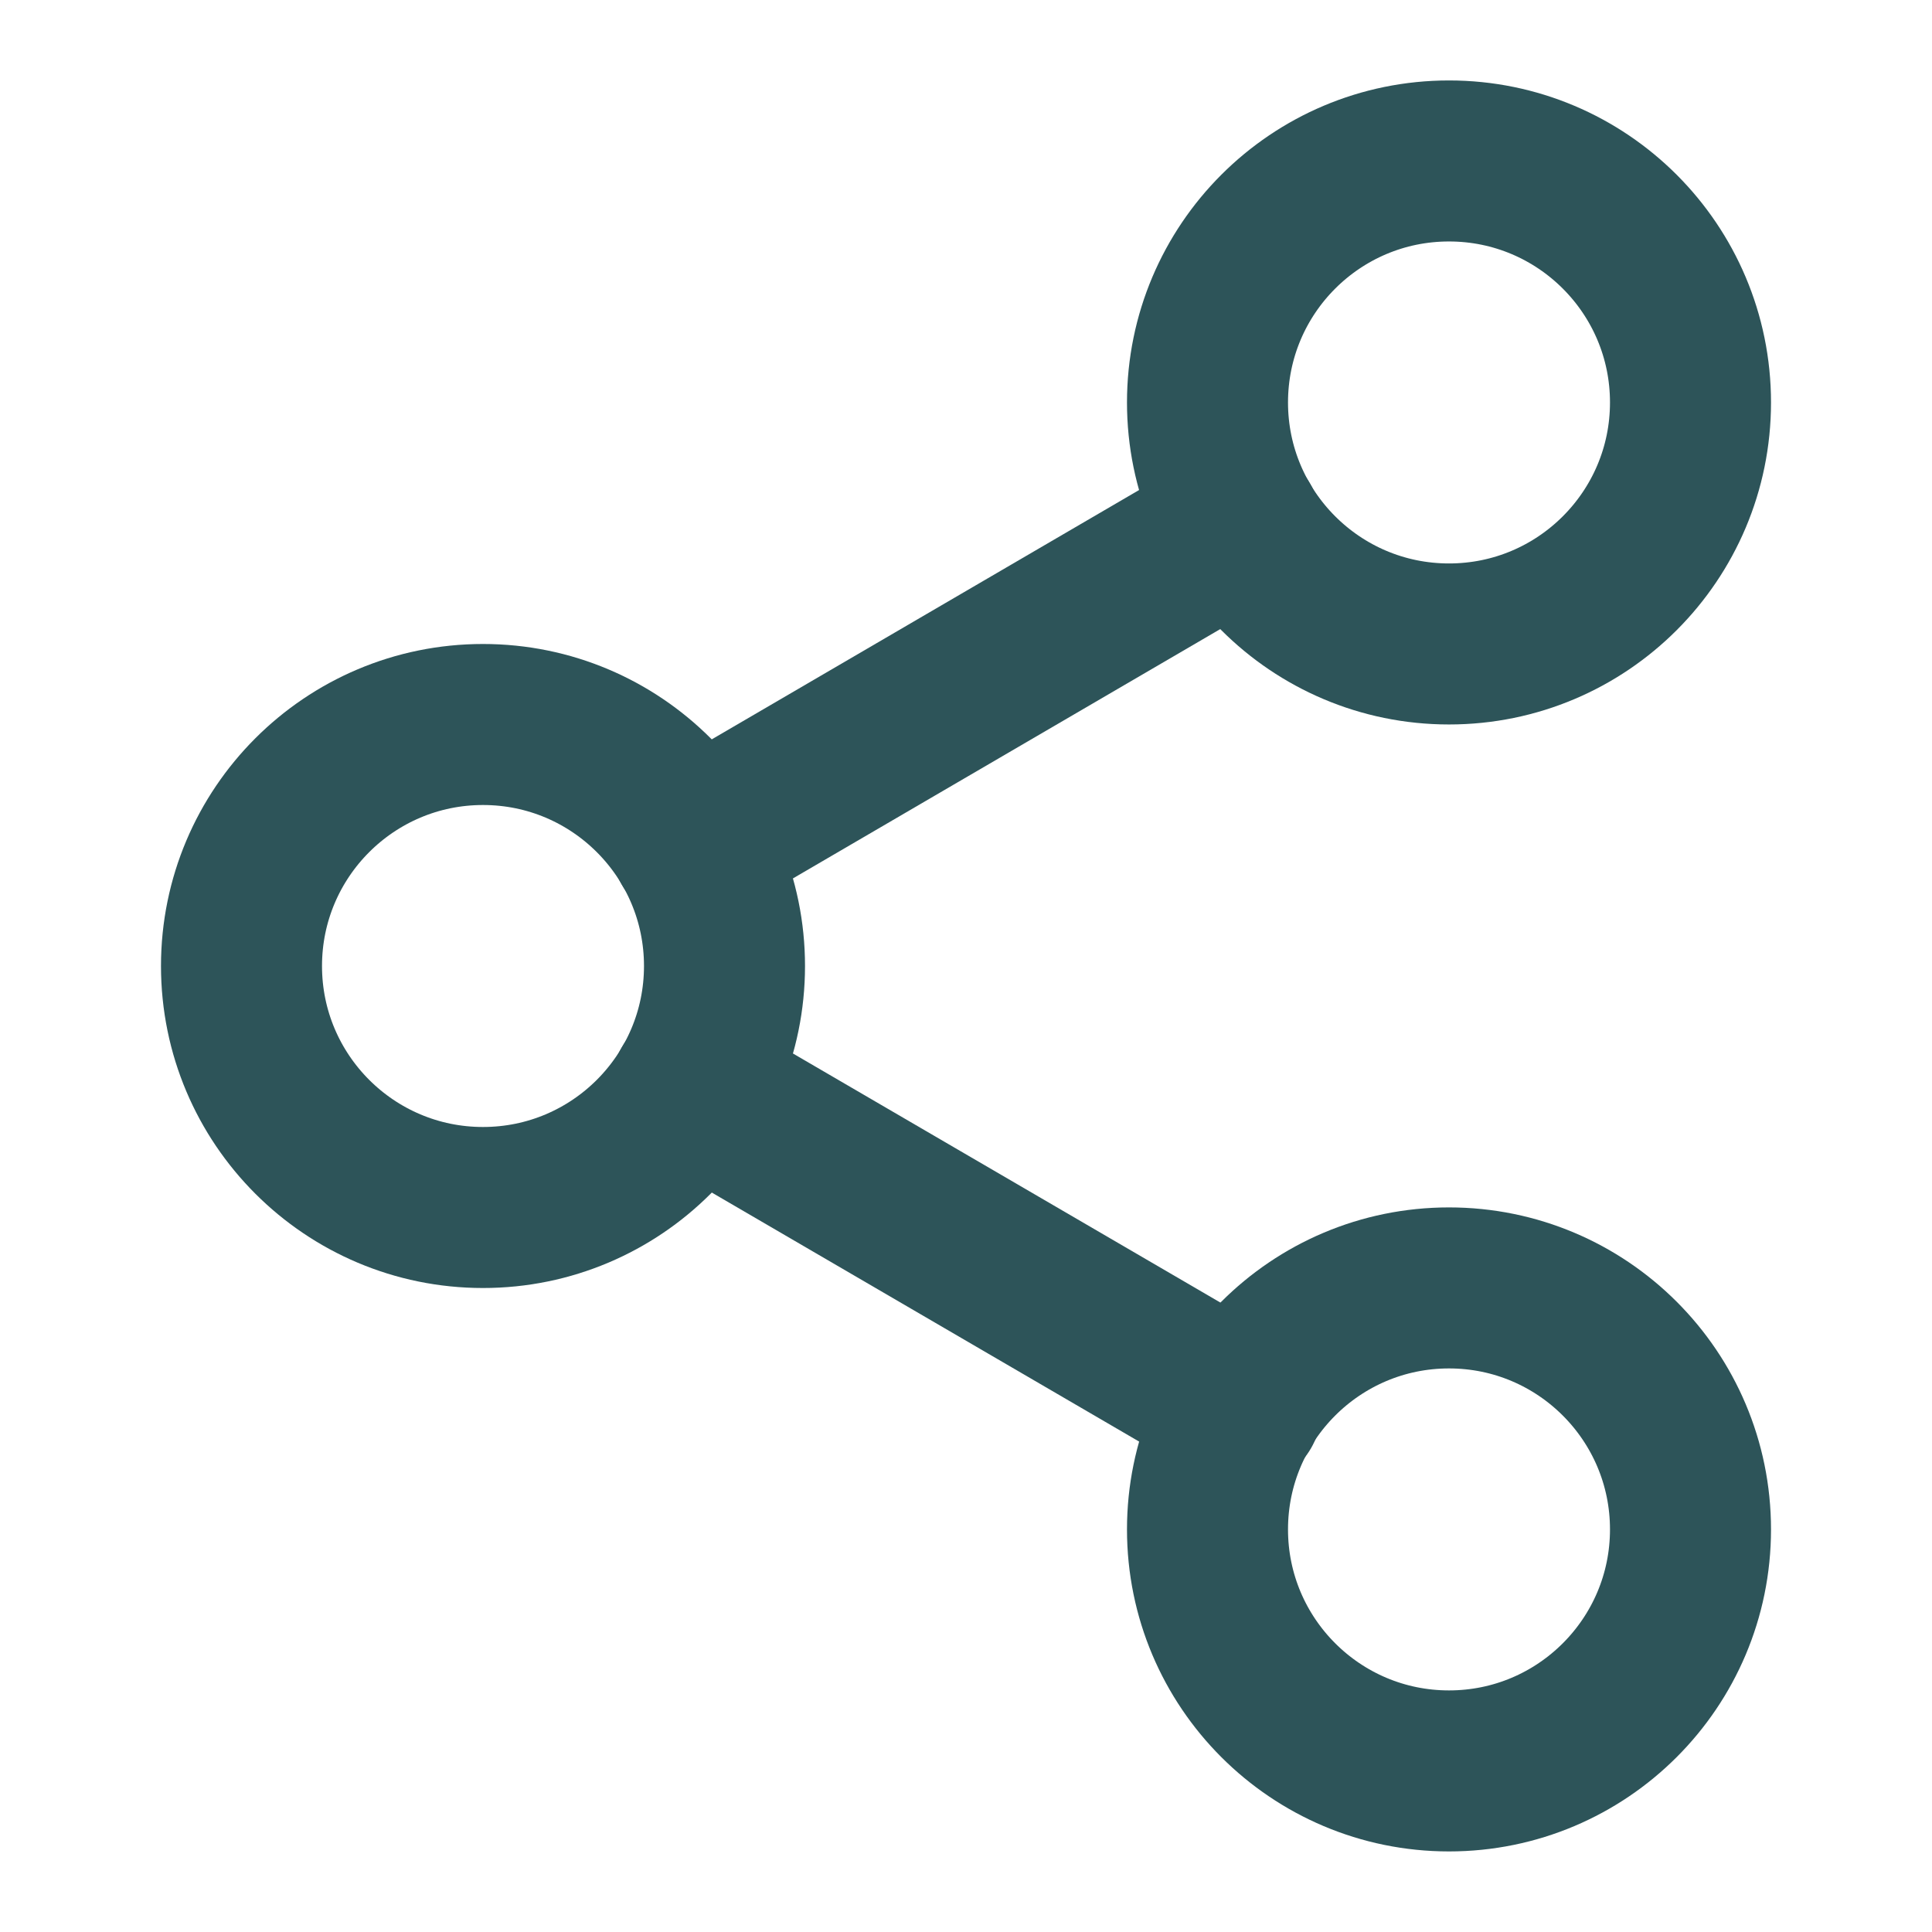
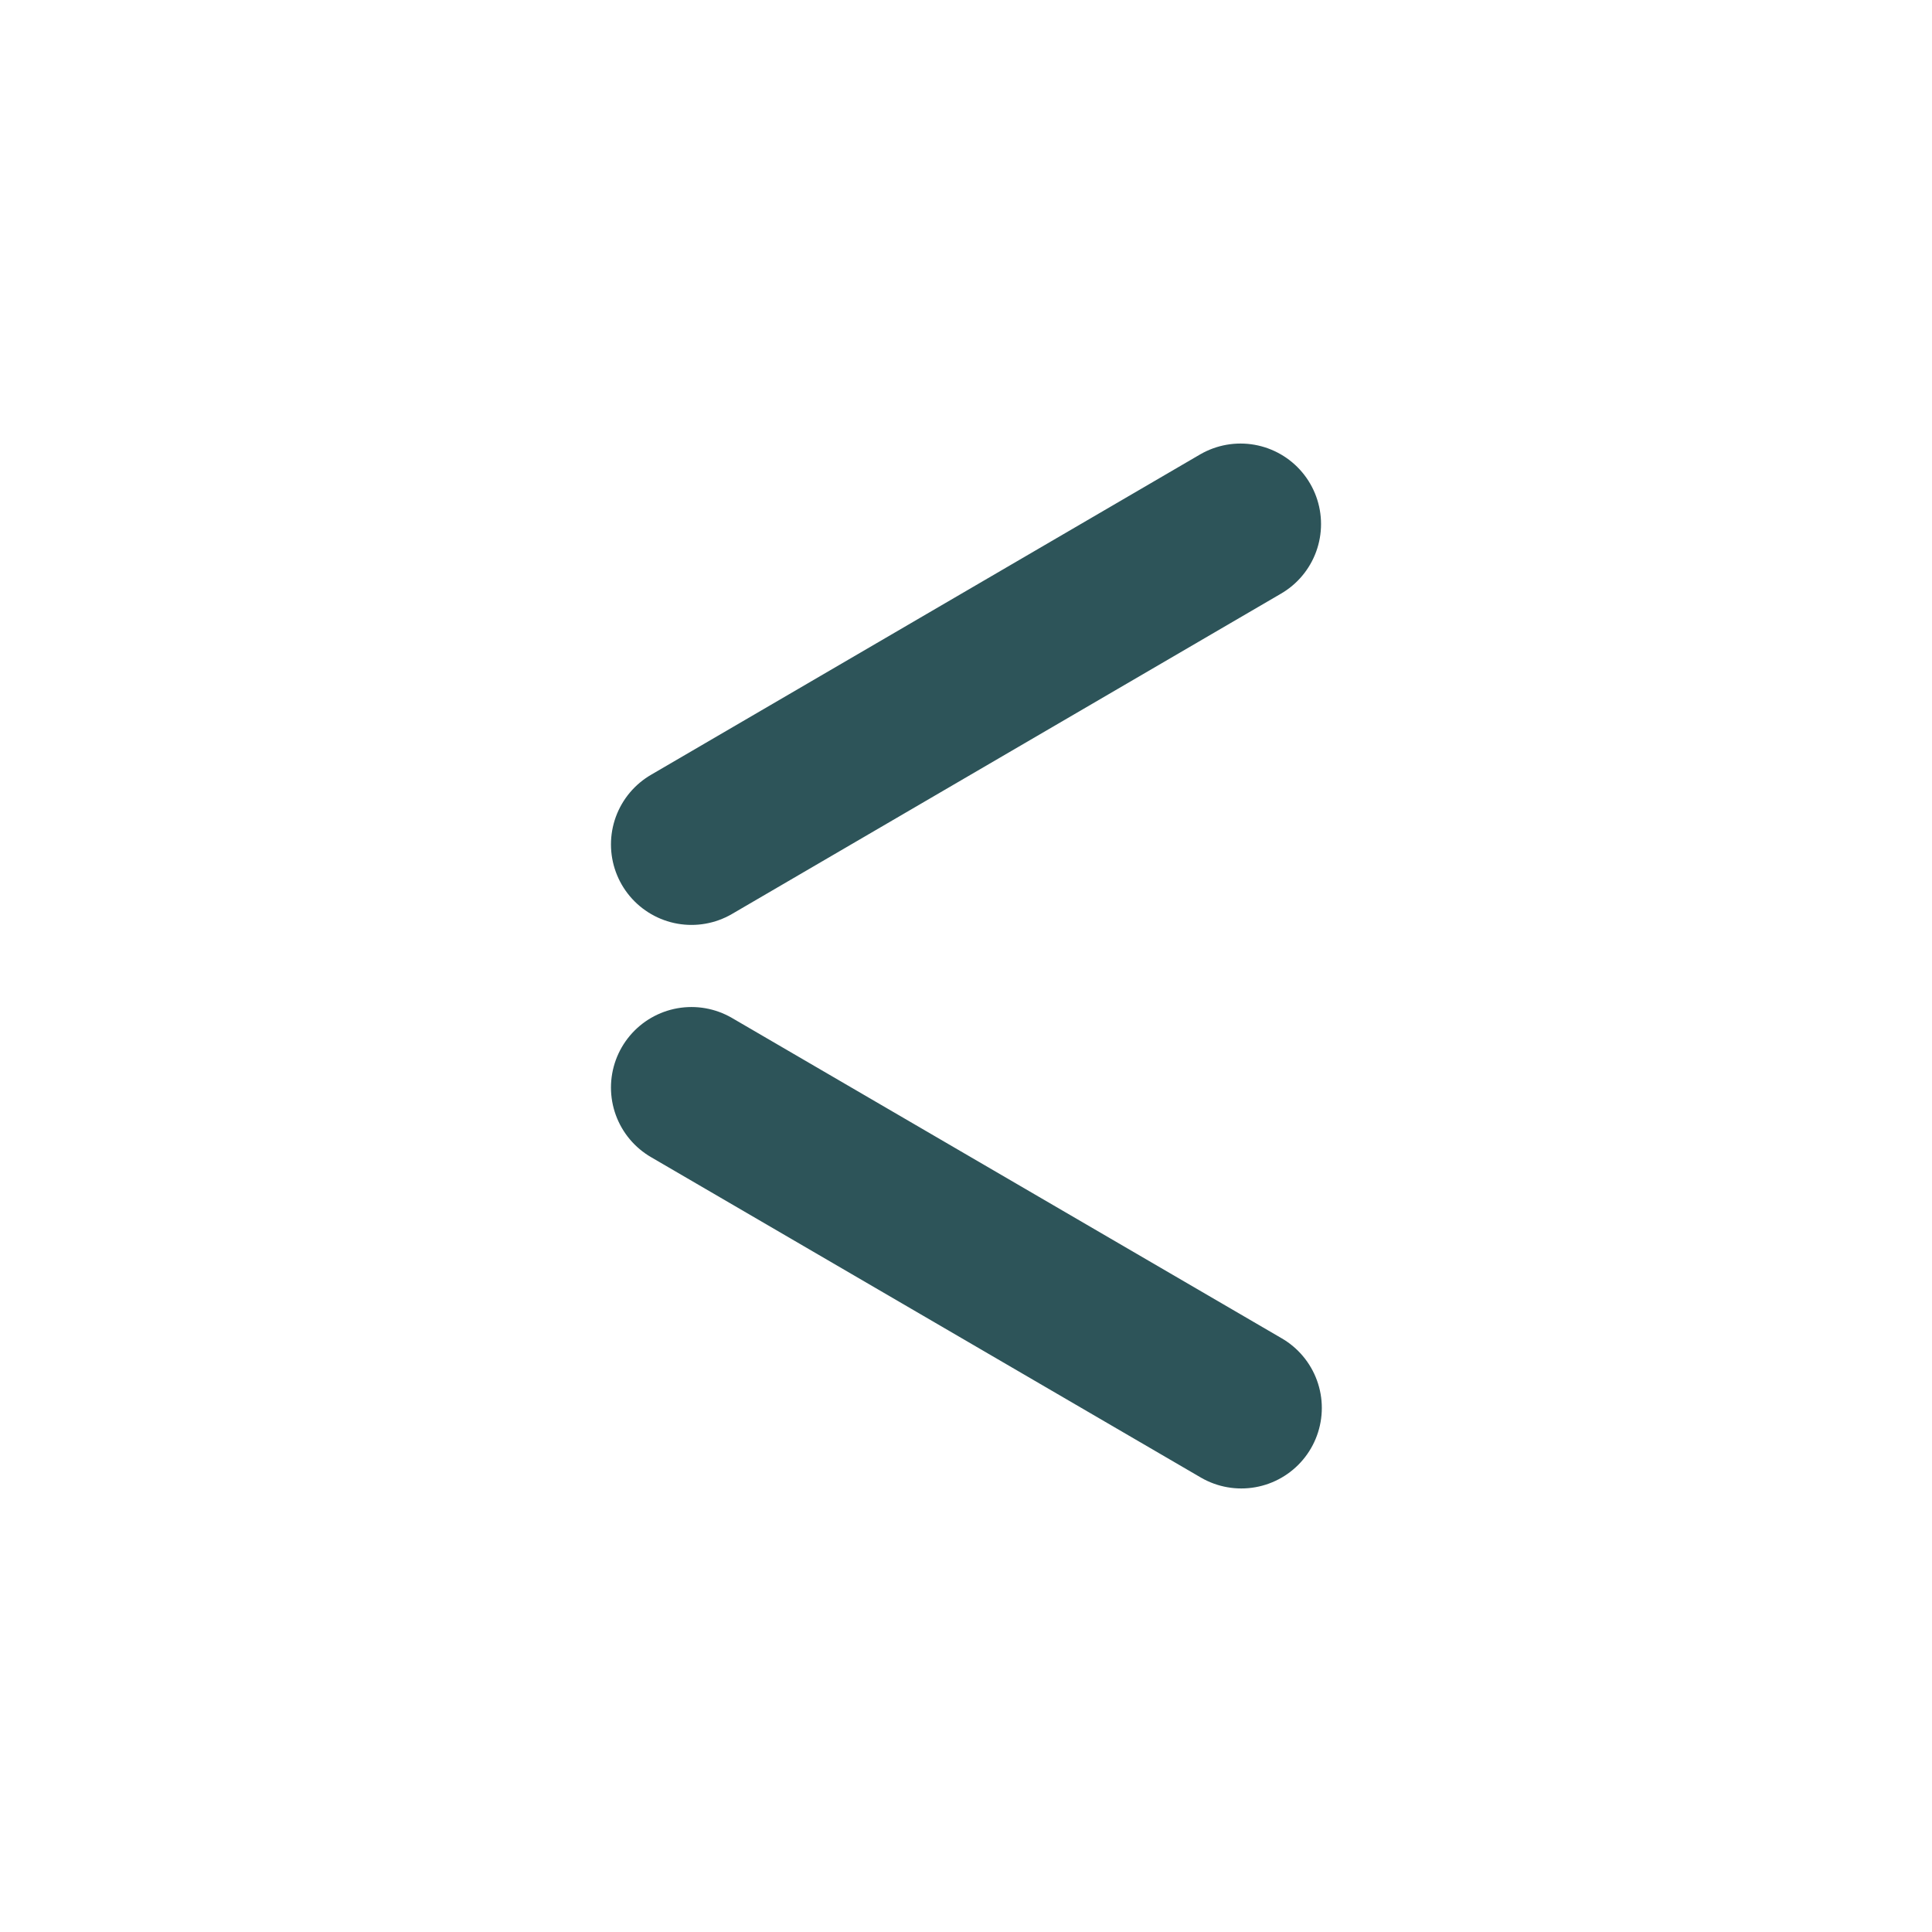
<svg xmlns="http://www.w3.org/2000/svg" width="32" height="32" viewBox="0 0 32 32" fill="none">
-   <path d="M24 10.666C26.209 10.666 28 8.875 28 6.666C28 4.457 26.209 2.666 24 2.666C21.791 2.666 20 4.457 20 6.666C20 8.875 21.791 10.666 24 10.666Z" stroke="#2D5459" stroke-width="2.667" stroke-linecap="round" stroke-linejoin="round" />
-   <path d="M8 20C10.209 20 12 18.209 12 16C12 13.791 10.209 12 8 12C5.791 12 4 13.791 4 16C4 18.209 5.791 20 8 20Z" stroke="#2D5459" stroke-width="2.667" stroke-linecap="round" stroke-linejoin="round" />
-   <path d="M24 29.332C26.209 29.332 28 27.541 28 25.332C28 23.123 26.209 21.332 24 21.332C21.791 21.332 20 23.123 20 25.332C20 27.541 21.791 29.332 24 29.332Z" stroke="#2D5459" stroke-width="2.667" stroke-linecap="round" stroke-linejoin="round" />
  <path d="M11.453 18.013L20.56 23.32M20.547 8.68L11.453 13.986" stroke="#2D5459" stroke-width="2.667" stroke-linecap="round" stroke-linejoin="round" />
</svg>